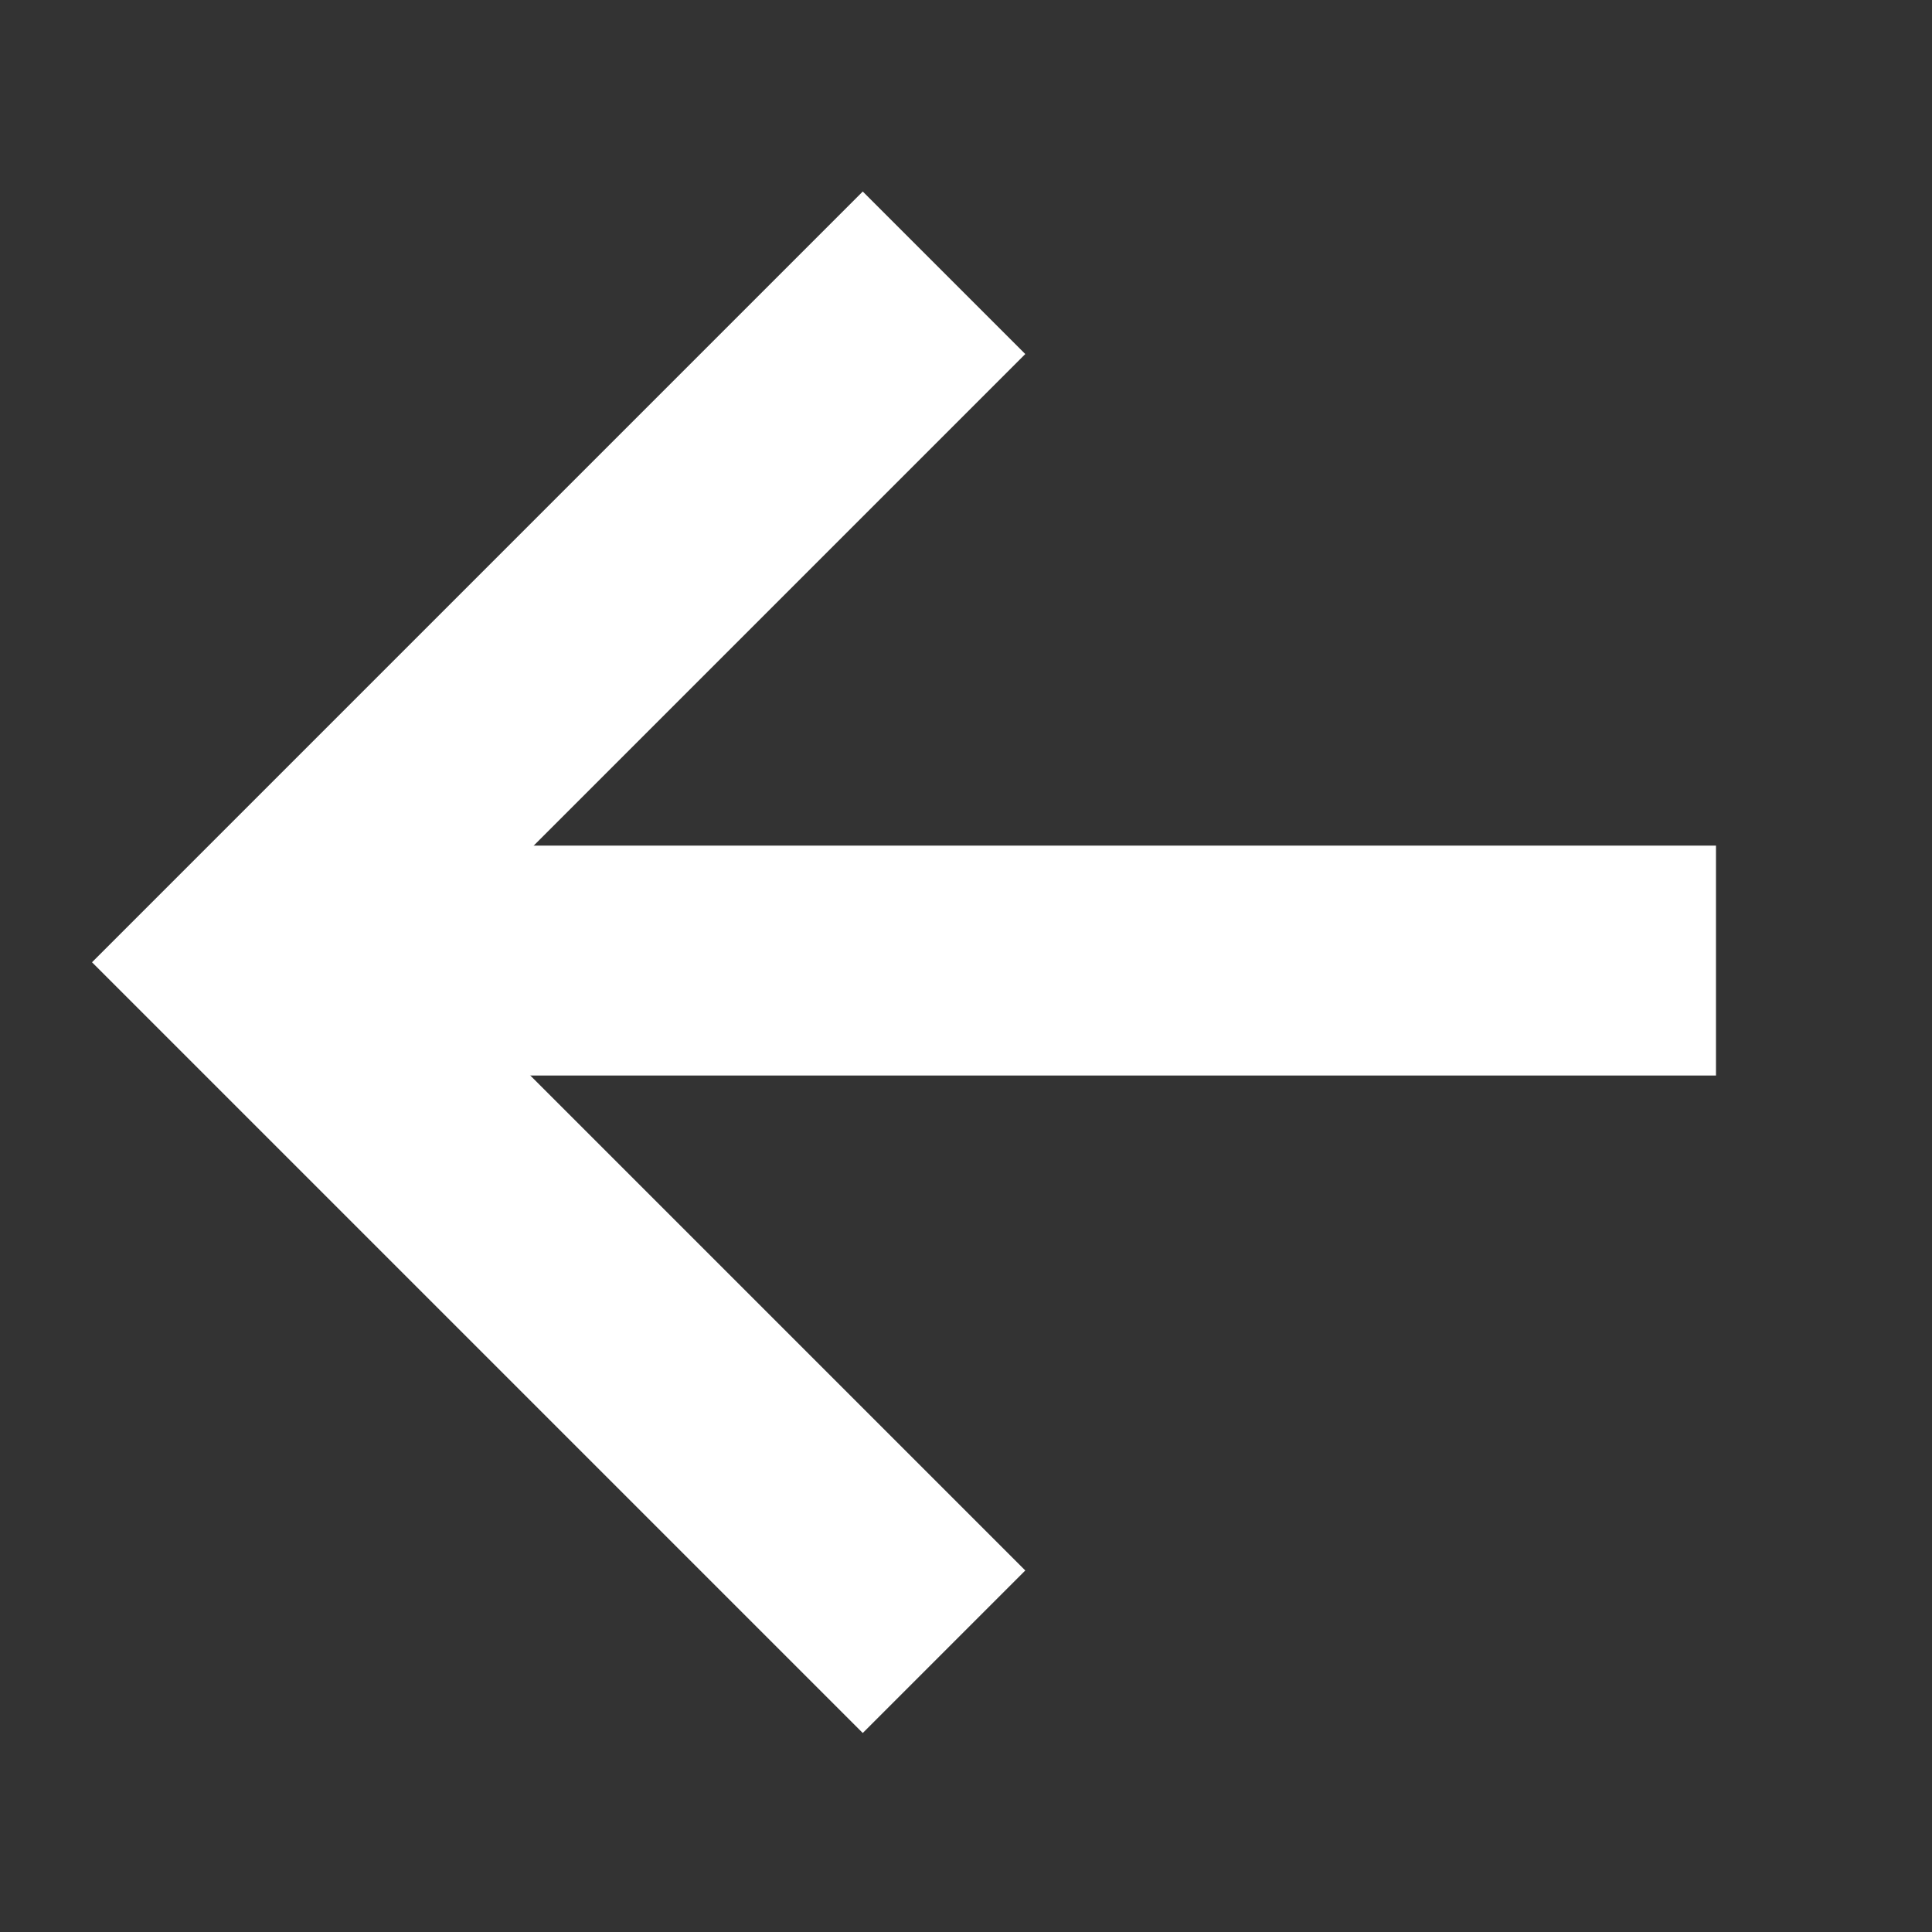
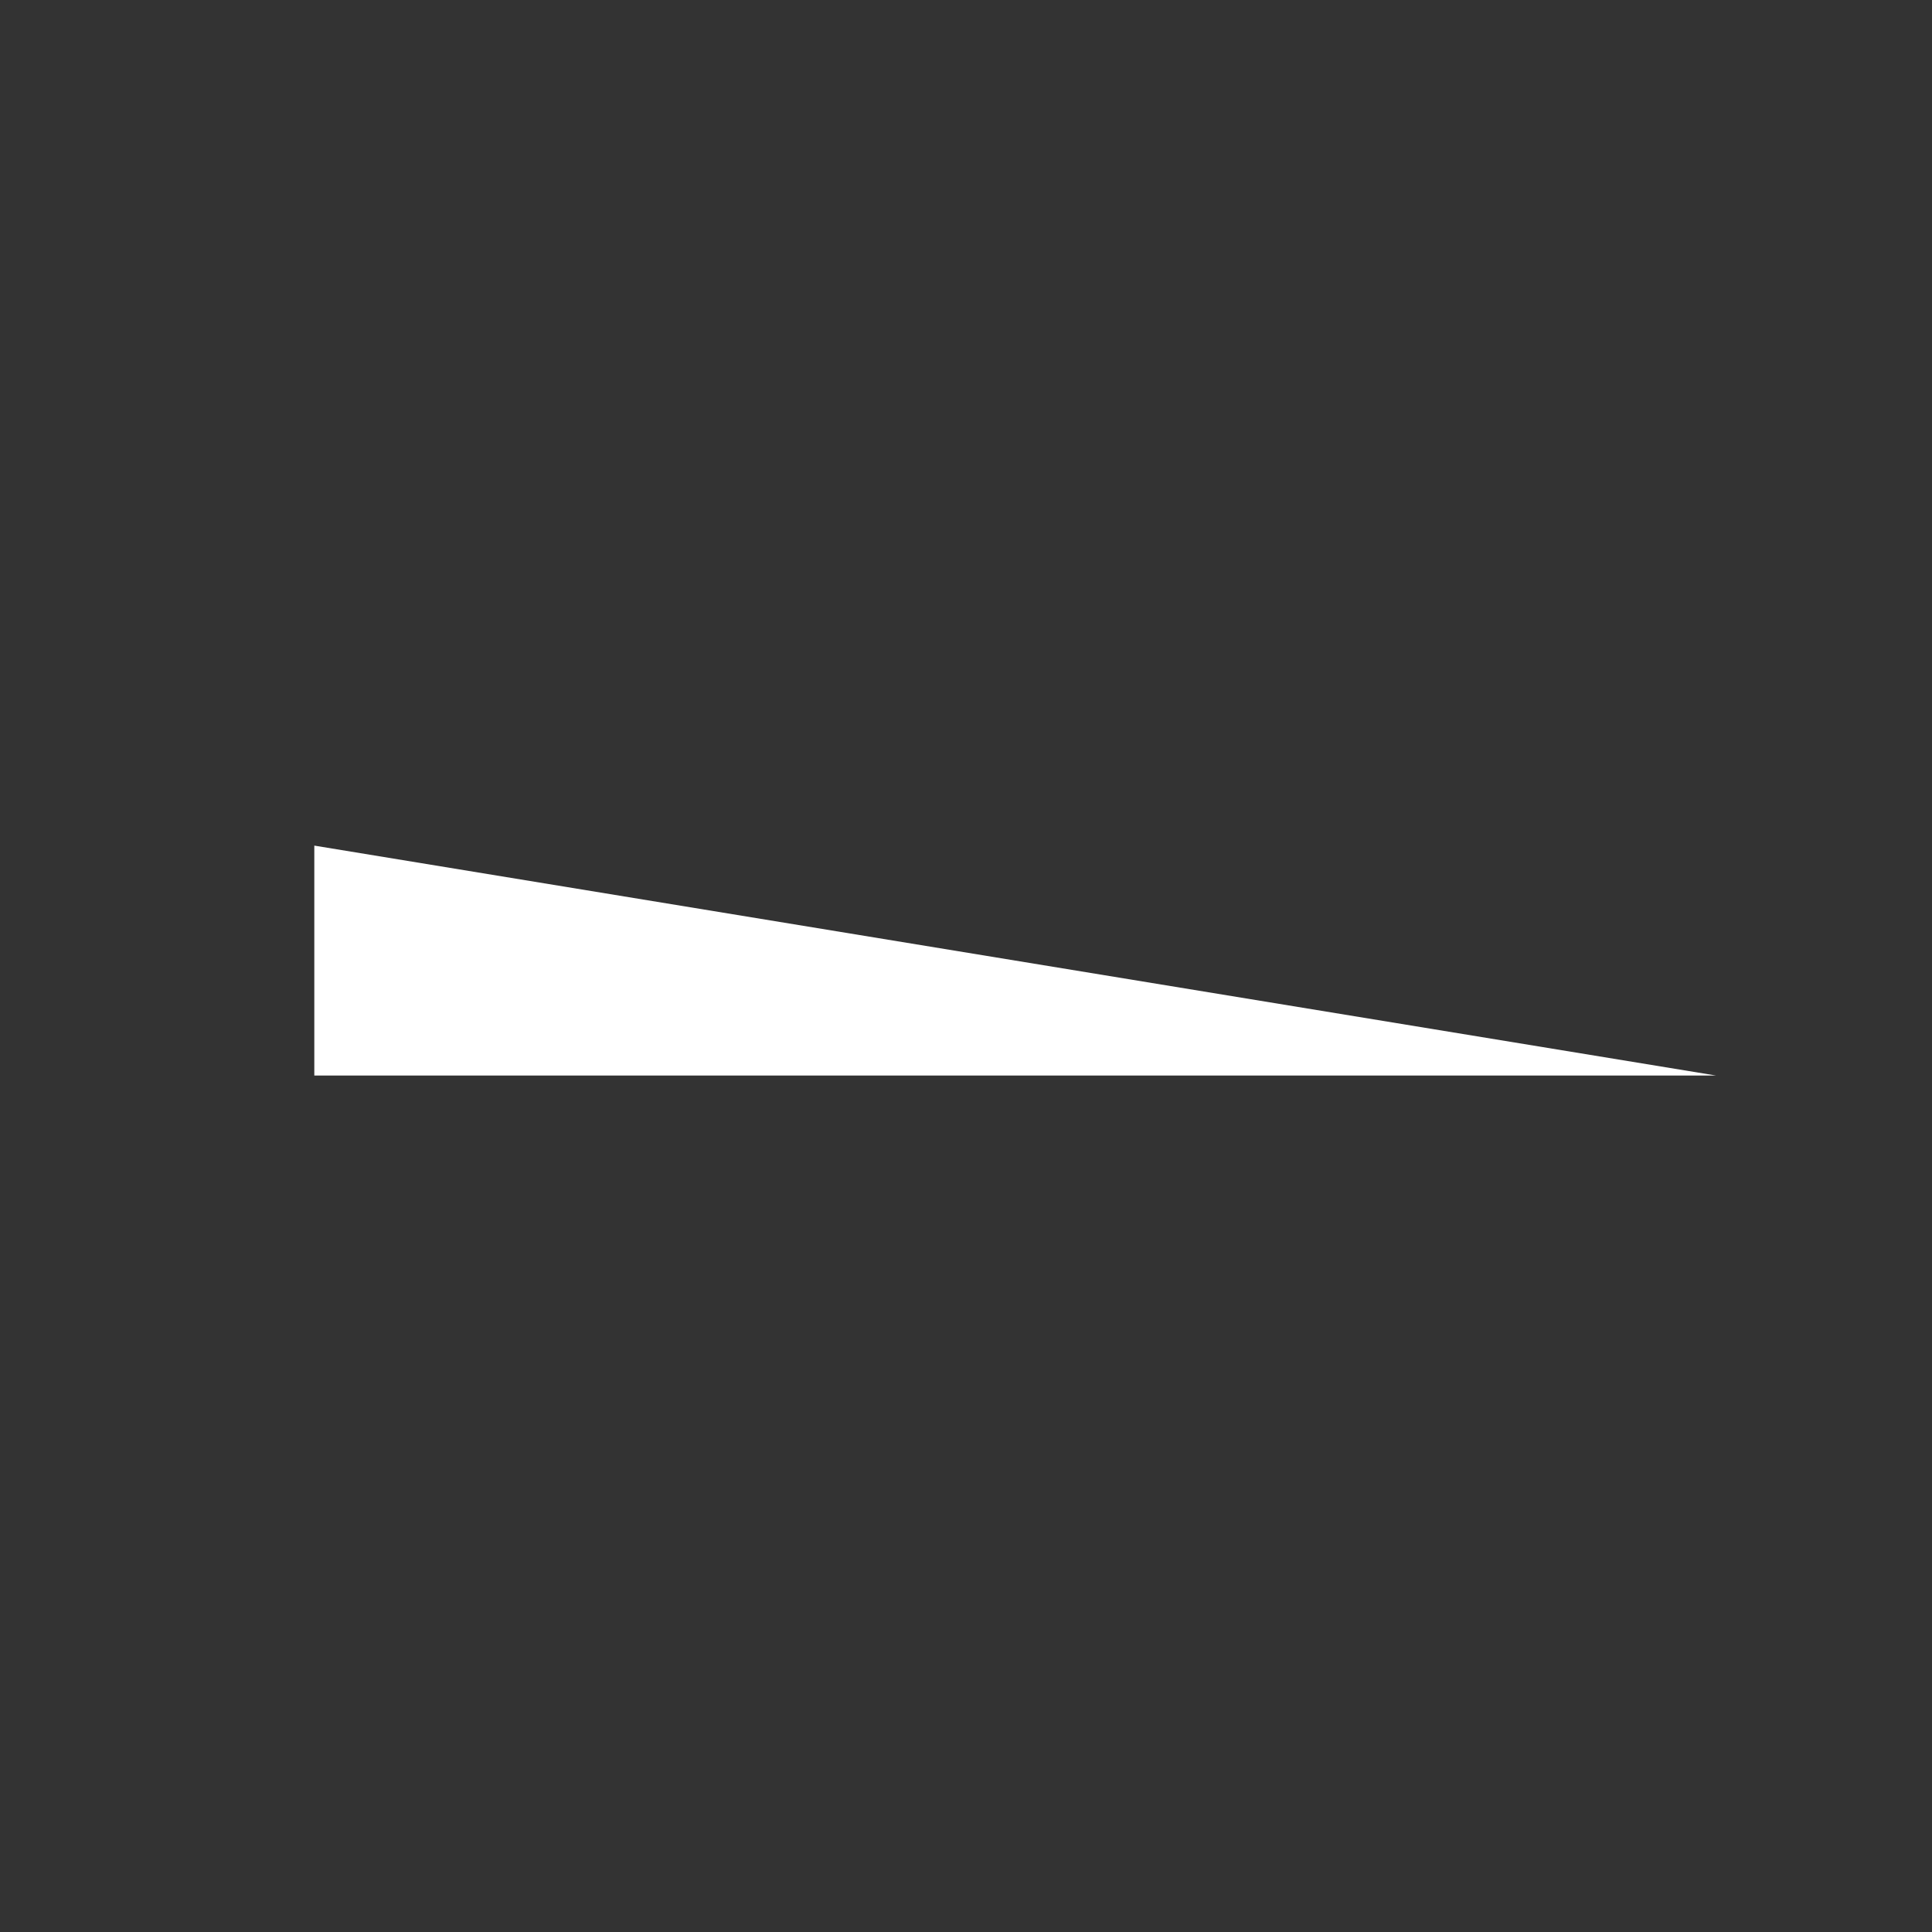
<svg xmlns="http://www.w3.org/2000/svg" width="16" height="16" viewBox="0 0 16 16" fill="none">
  <rect x="0" y="0" width="16" height="16" fill="#333333" stroke="none" />
-   <path fill-rule="evenodd" clip-rule="evenodd" d="M3.454 7.969L8.491 13.006L7.145 14.352L0.762 7.969L7.145 1.586L8.491 2.932L3.454 7.969Z" fill="white" />
-   <path fill-rule="evenodd" clip-rule="evenodd" d="M2.603 7.003L14.211 7.003L14.211 8.907L2.603 8.907L2.603 7.003Z" fill="white" />
+   <path fill-rule="evenodd" clip-rule="evenodd" d="M2.603 7.003L14.211 8.907L2.603 8.907L2.603 7.003Z" fill="white" />
</svg>